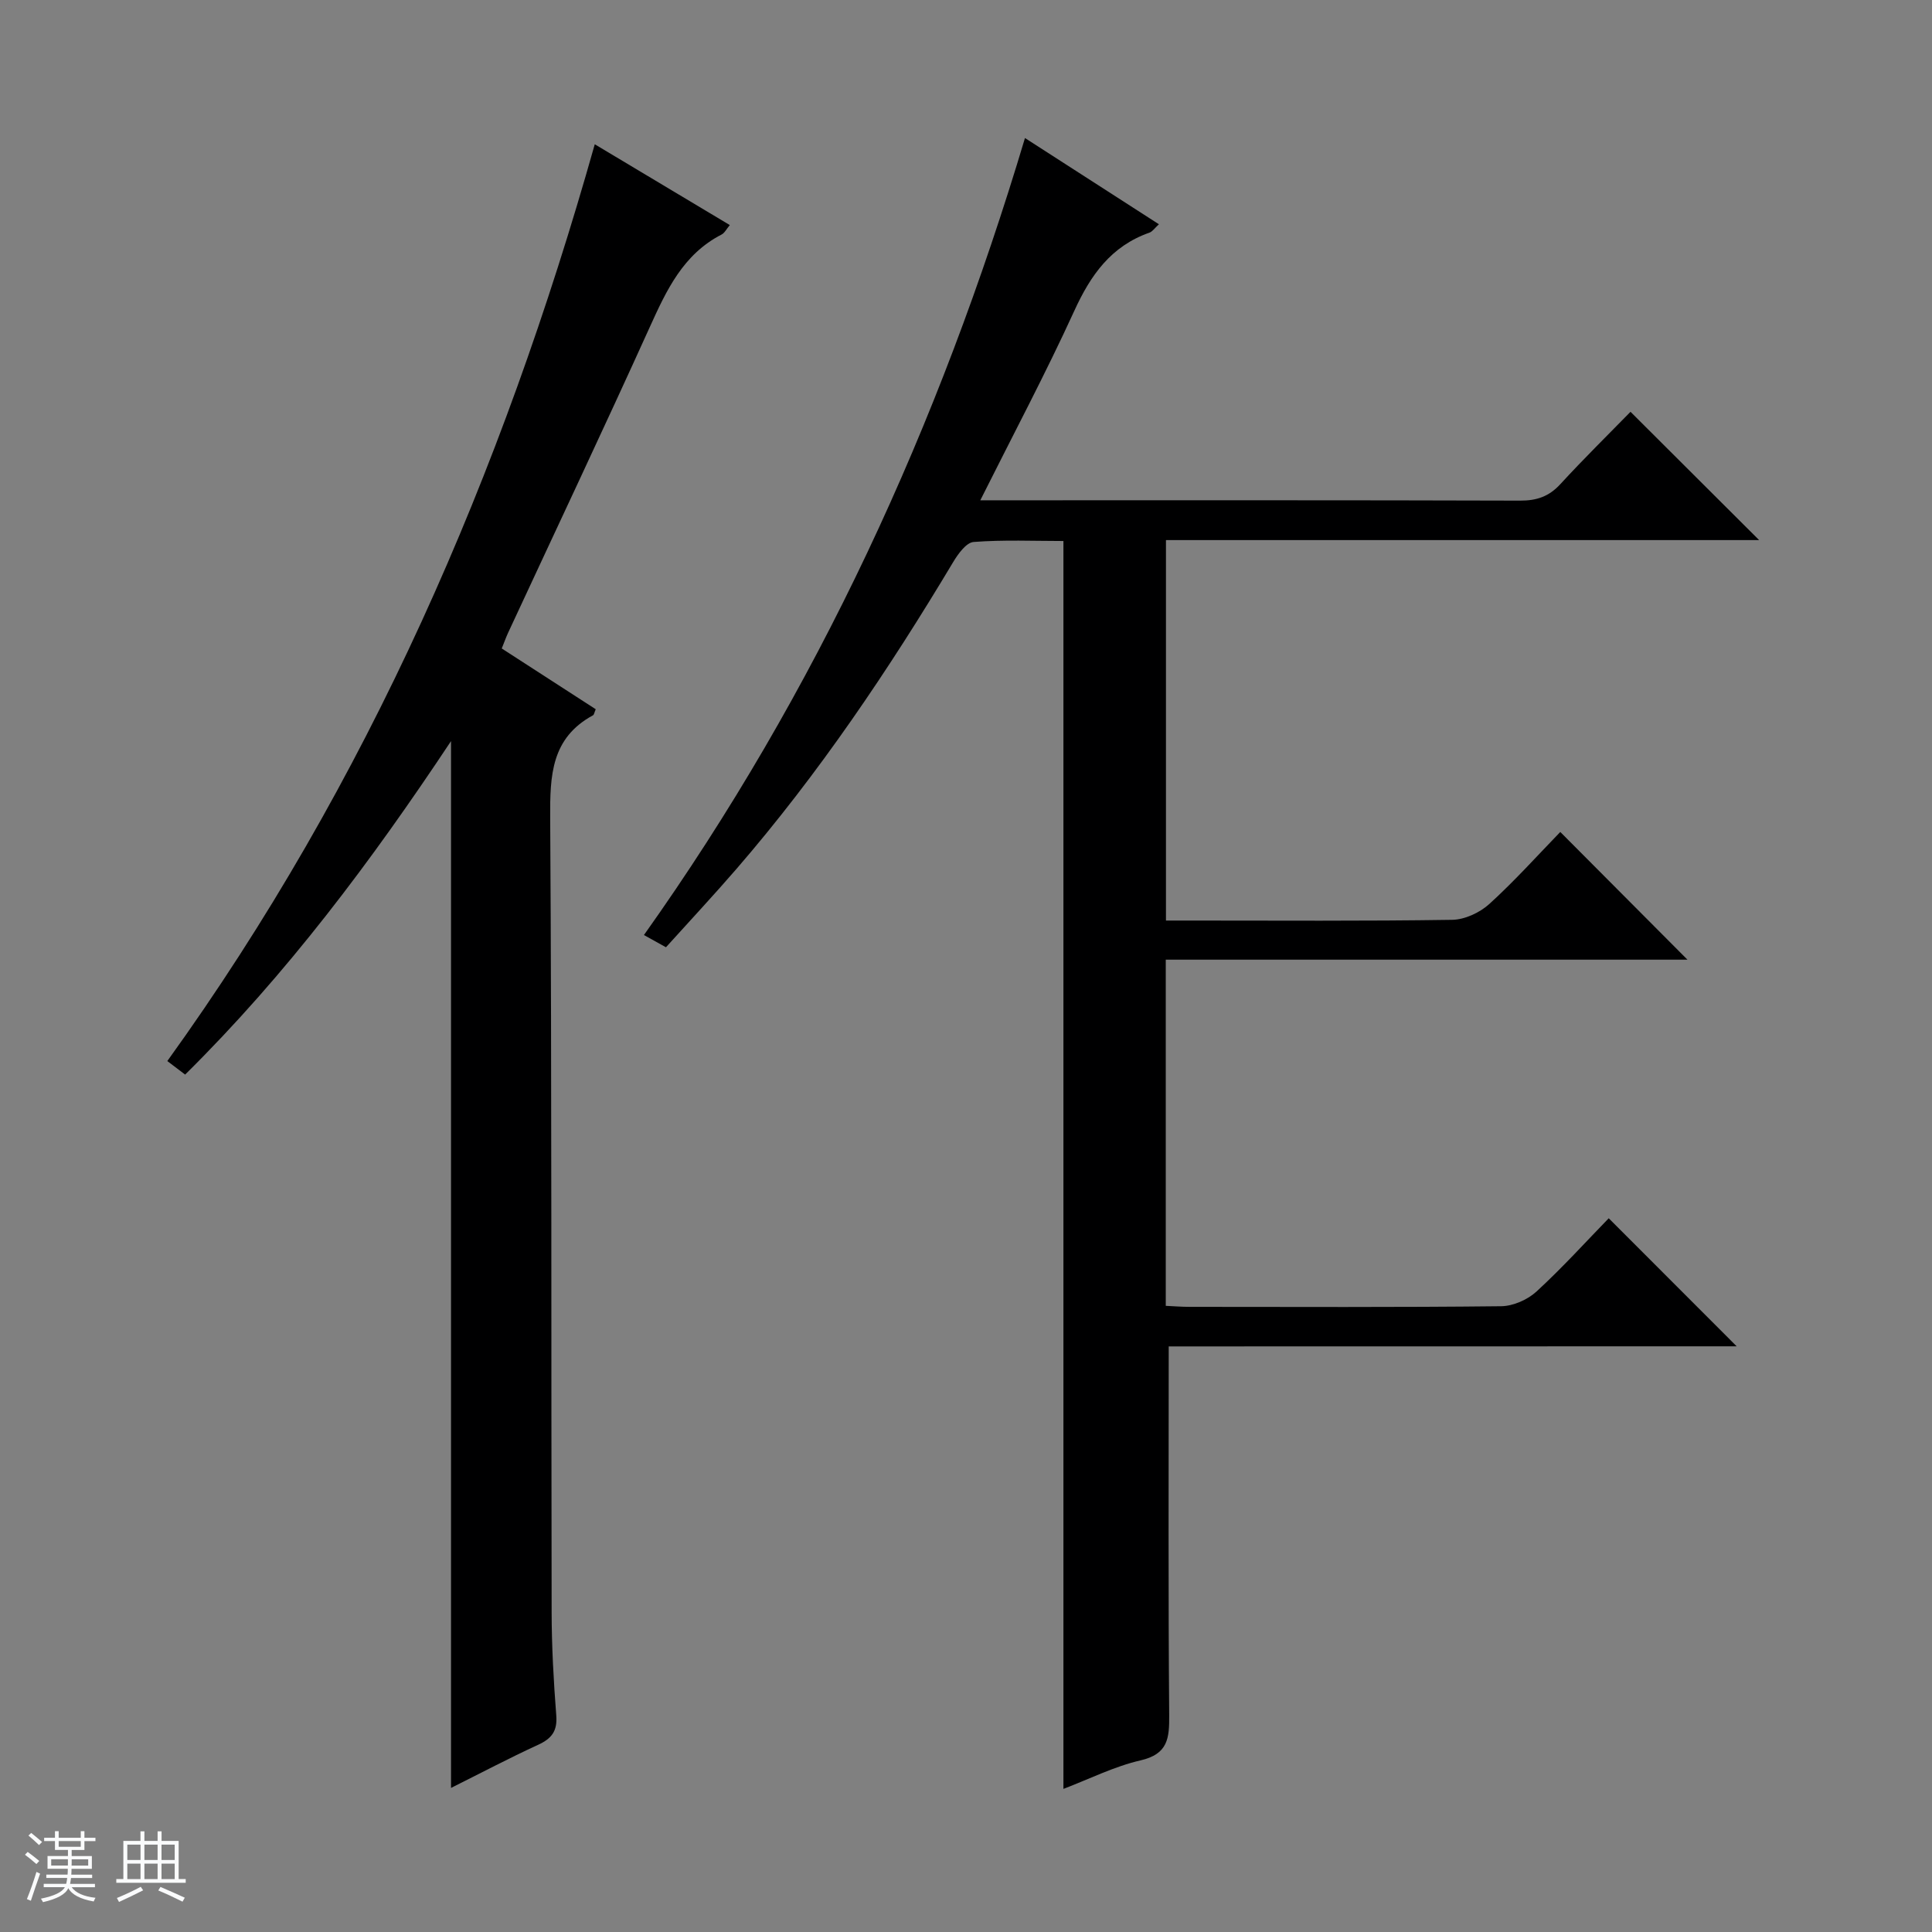
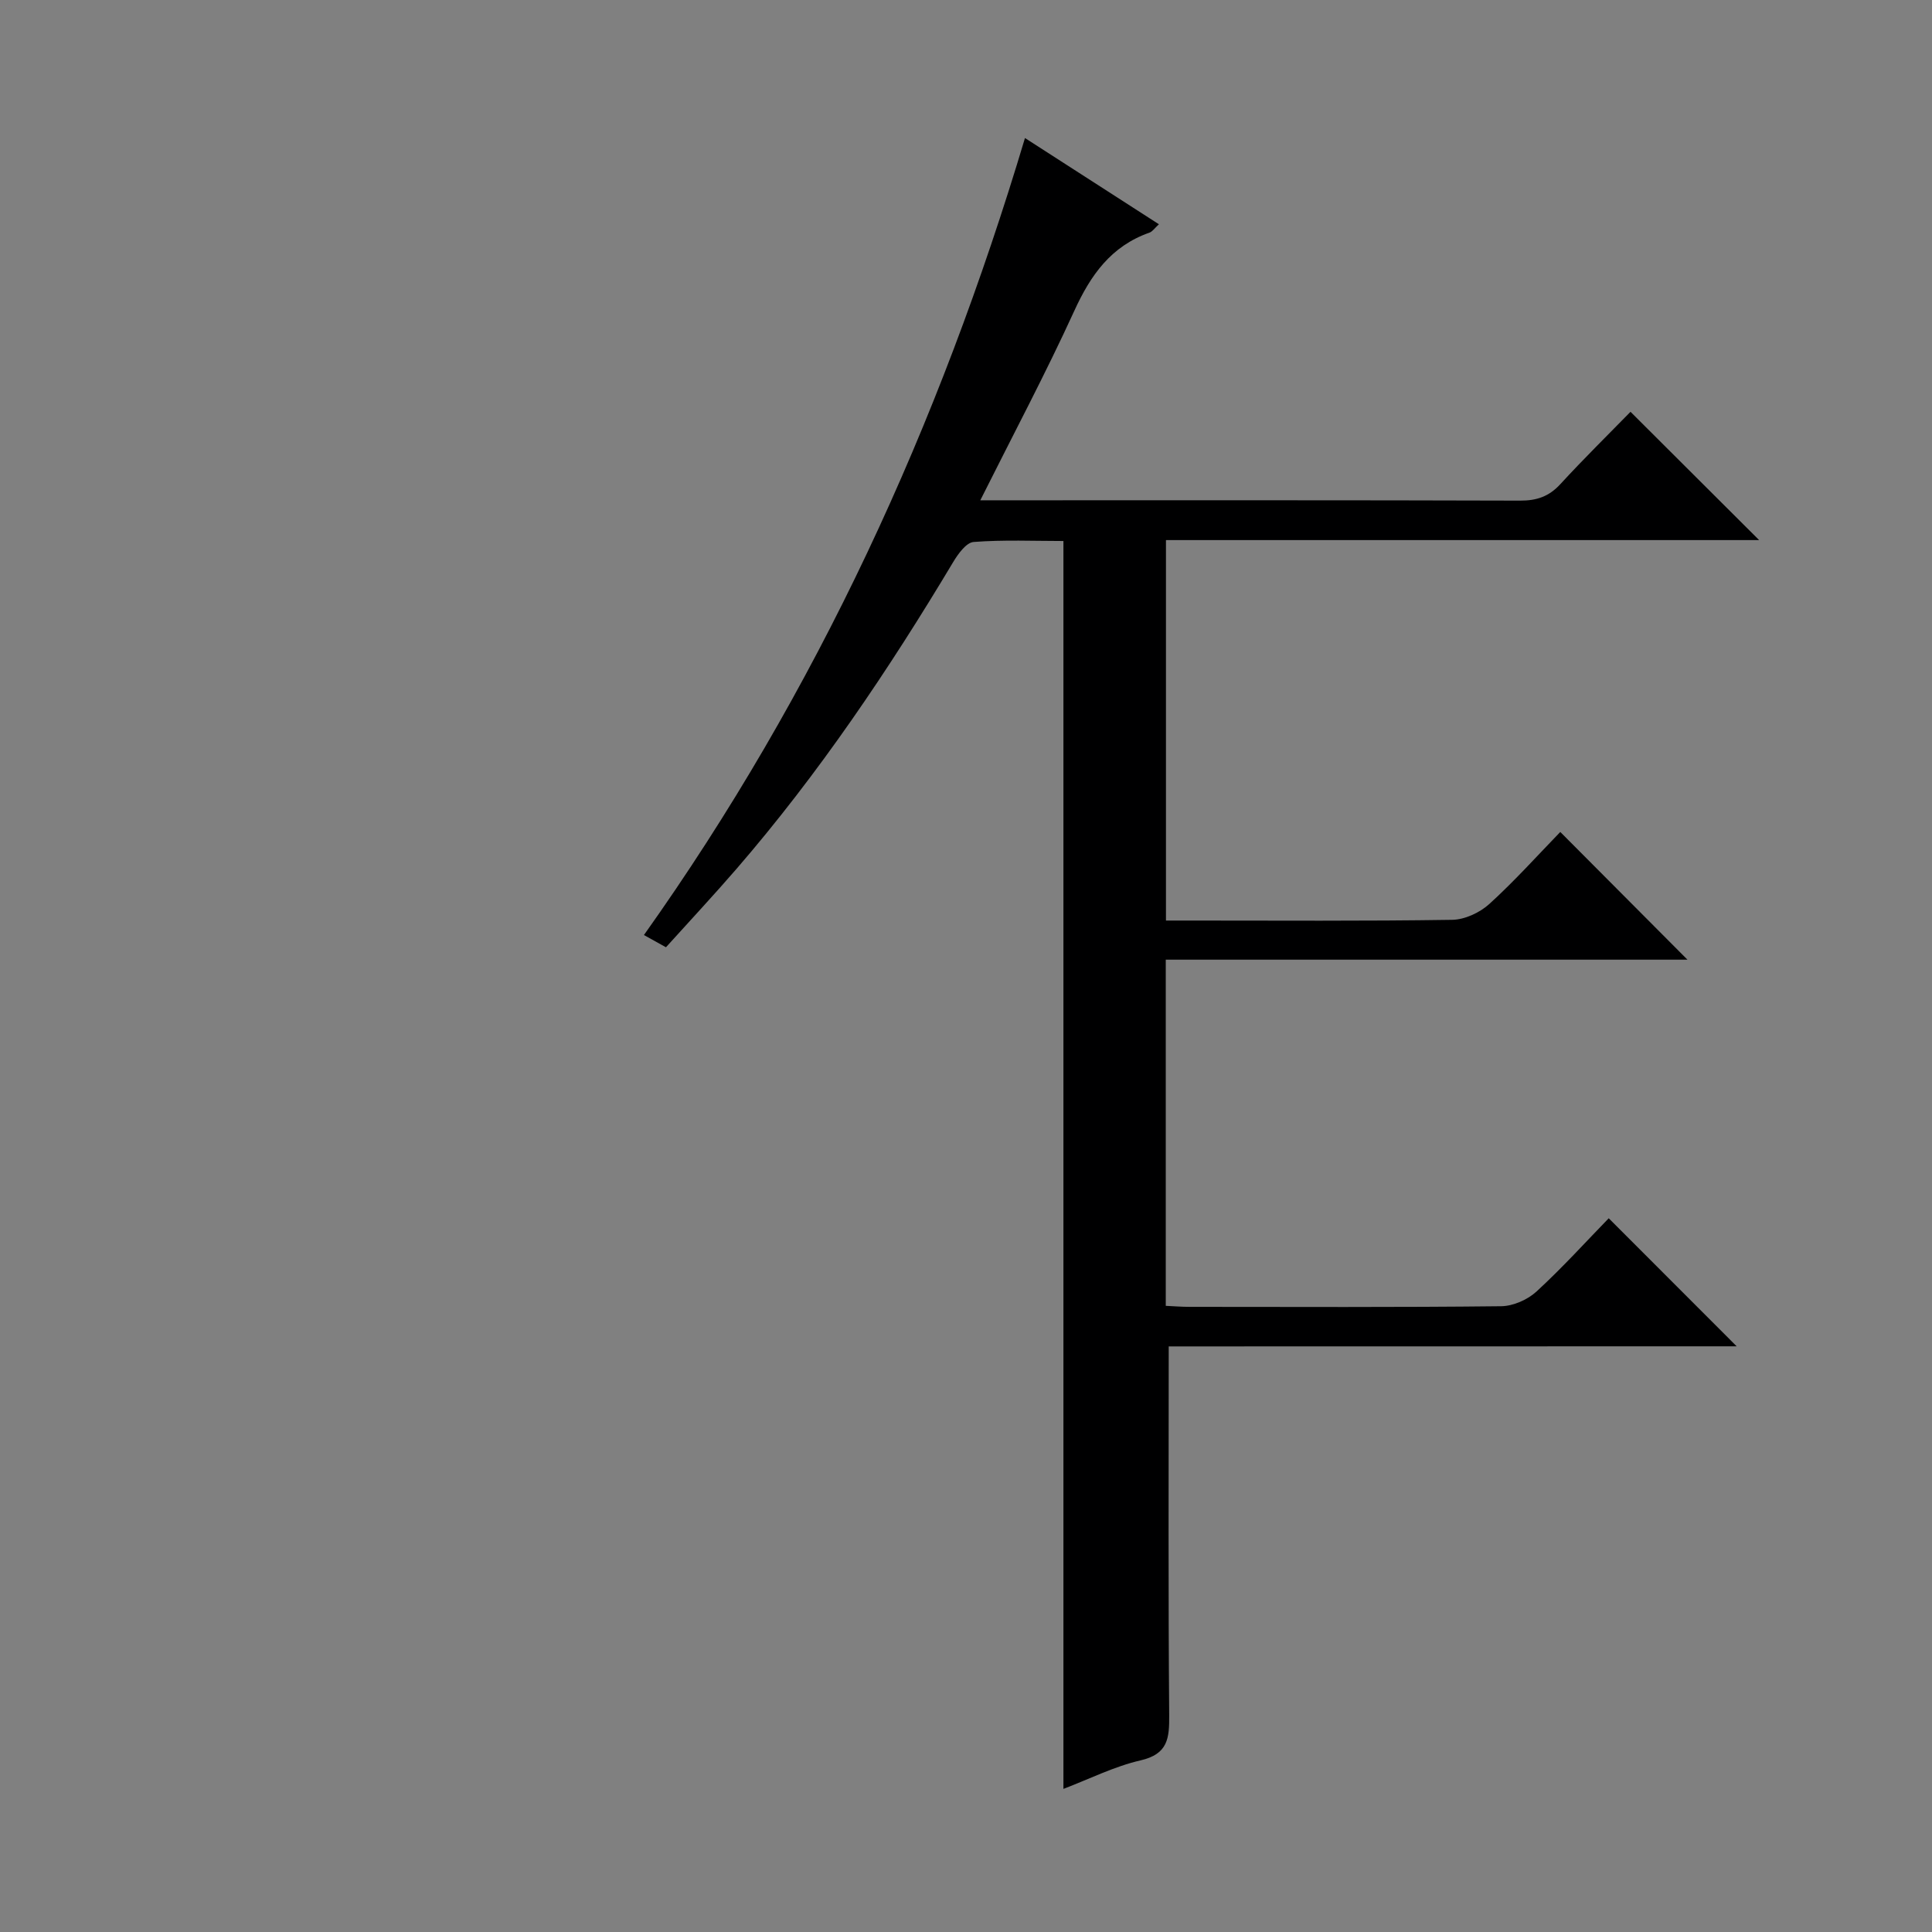
<svg xmlns="http://www.w3.org/2000/svg" enable-background="new 0 0 400 400" viewBox="0 0 400 400">
  <rect x="0" y="0" width="400" height="400" fill="#808080" stroke="none" />
-   <path d="m5.17 384 .56-.58c.85.61 1.65 1.24 2.4 1.87l-.59.64c-.84-.73-1.63-1.38-2.37-1.93m1.22 9.53-.82-.34c.71-1.76 1.37-3.64 1.98-5.63.24.13.5.25.76.36-.6 1.67-1.24 3.54-1.92 5.61m-.5-13.5.57-.54c.56.44 1.31 1.06 2.26 1.87l-.64.64c-.68-.66-1.41-1.32-2.19-1.97m3.25.46h2.24v-1.36h.77v1.36h4.57v-1.36h.76v1.36h2.28v.69h-2.28v1.84h-2.64v1.26h4.18v2.64h-4.21c0 .45-.02.86-.05 1.21h4.32v.69h-4.38c-.04.34-.1.75-.19 1.22h5.15v.69h-4.82c.87 1.19 2.51 1.92 4.93 2.19-.17.31-.3.57-.37.76-2.77-.49-4.52-1.41-5.26-2.76-.56 1.26-2.3 2.23-5.24 2.9-.12-.24-.26-.48-.43-.72 2.73-.55 4.38-1.34 4.96-2.38h-4.38v-.69h4.65c.1-.38.17-.79.21-1.22h-4.32v-.69h4.4c.03-.34.05-.75.05-1.21h-4.2v-2.64h4.23v-1.26h-2.69v-1.84h-2.24zm1.46 4.46v1.29h3.45c.01-.4.02-.57.01-.53v-.32-.45h-3.46zm1.55-2.59h4.57v-1.19h-4.57zm6.11 2.59h-3.42v.77c-.01.19-.01.37-.02.53h3.44z" fill="#fafbfc" />
-   <path d="m32.63 379.16h.82v1.98h3.54v7.89h1.46v.78h-14.37v-.78h1.46v-7.89h3.54v-1.98h.82v1.98h2.73zm-3.49 11.48.5.73c-1.61.82-3.28 1.63-5 2.41-.13-.27-.28-.55-.44-.82 1.75-.72 3.4-1.49 4.94-2.32m-2.78-5.55h2.73v-3.18h-2.73zm0 3.95h2.73v-3.2h-2.73zm3.54-3.95h2.73v-3.18h-2.73zm0 3.95h2.73v-3.2h-2.73zm7.89 4.68c-1.84-.92-3.51-1.7-5.02-2.32l.45-.73c1.89.8 3.57 1.55 5.04 2.23zm-1.62-11.81h-2.73v3.18h2.73zm-2.73 7.13h2.73v-3.2h-2.73v3.19z" fill="#fafbfc" />
  <g fill="#000001">
    <path d="m241.97 278.76c0 26.09-.11 51.22.1 76.34.04 4.8-.25 8.06-5.94 9.37-5.43 1.25-10.55 3.84-15.96 5.9 0-86.15 0-171.95 0-258.36-6.07 0-12.36-.28-18.6.2-1.52.12-3.22 2.48-4.23 4.17-13.36 22.32-27.84 43.83-44.88 63.54-4.68 5.41-9.56 10.64-14.58 16.2-1.44-.8-2.66-1.48-4.56-2.53 35.85-50.45 61.13-105.62 78.89-165.01 9.35 6.02 18.36 11.82 27.73 17.85-.85.77-1.32 1.51-1.97 1.74-7.94 2.79-12.17 8.78-15.56 16.21-5.93 12.97-12.64 25.59-19.45 39.2h5.77c35.33 0 70.66-.04 106 .07 3.43.01 5.97-.85 8.32-3.41 4.84-5.27 9.95-10.29 14.53-14.98 9.09 9.06 17.84 17.79 26.63 26.56-40.61 0-81.52 0-122.81 0v78.77h4.75c18.17 0 36.33.13 54.5-.15 2.61-.04 5.72-1.48 7.7-3.28 5.28-4.8 10.06-10.14 14.69-14.91 9.08 9.12 17.73 17.81 26.33 26.44-35.4 0-71.54 0-108.01 0v71.67c1.69.08 3.31.21 4.94.21 21.5.01 43 .11 64.5-.13 2.48-.03 5.46-1.34 7.3-3.03 5.38-4.94 10.31-10.39 14.97-15.18 9.15 9.15 17.92 17.93 26.49 26.51-38.66.02-78.31.02-117.59.02z" />
-     <path d="m123.14 29.87c9.43 5.64 18.53 11.08 27.96 16.73-.7.83-1.08 1.64-1.71 1.96-7.95 4.09-11.4 11.51-14.87 19.18-9.6 21.19-19.55 42.23-29.35 63.33-.41.89-.73 1.81-1.29 3.19 6.53 4.22 13.02 8.42 19.46 12.58-.3.7-.35 1.13-.56 1.25-8.66 4.7-8.92 12.45-8.87 21.18.34 54.83.19 109.66.3 164.49.01 7.15.41 14.3.96 21.43.25 3.22-.96 4.76-3.75 6.05-6.02 2.76-11.88 5.86-18.04 8.93 0-72.27 0-144.07 0-216.73-16.52 24.88-33.98 48.21-55.05 69.04-1.35-1.02-2.48-1.88-3.69-2.8 41.6-57.73 69.27-121.61 88.5-189.81z" />
  </g>
</svg>